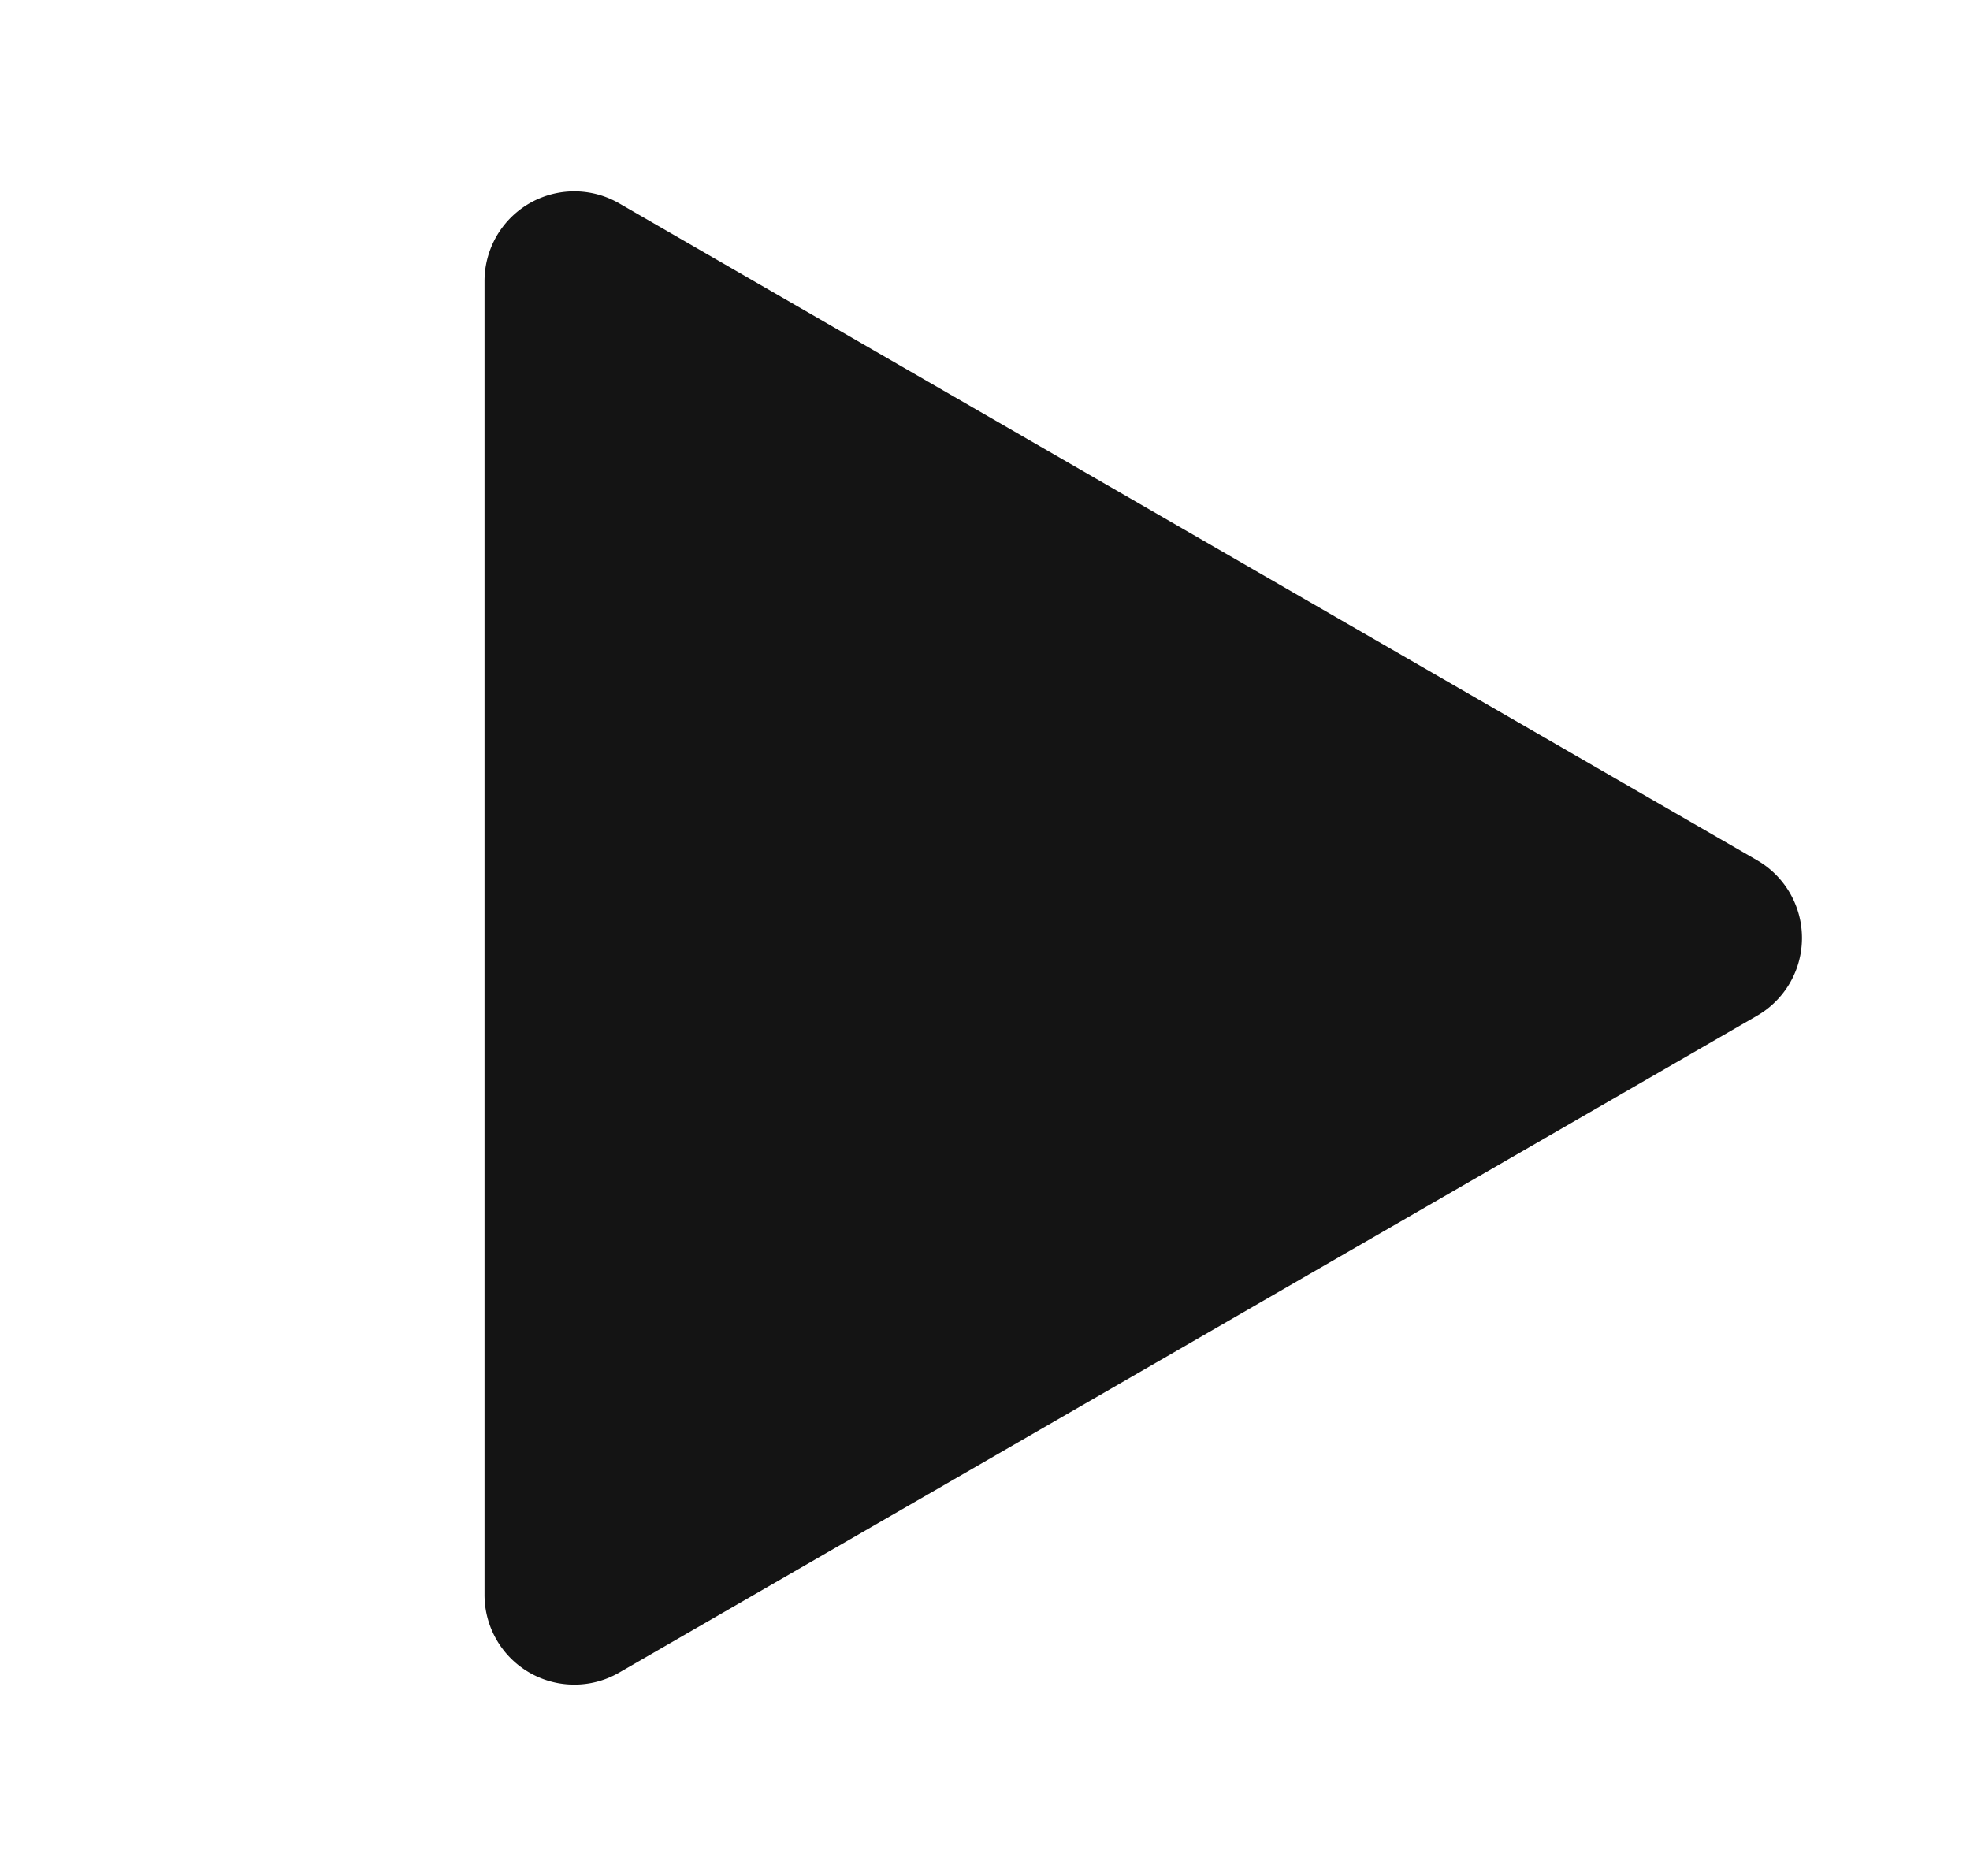
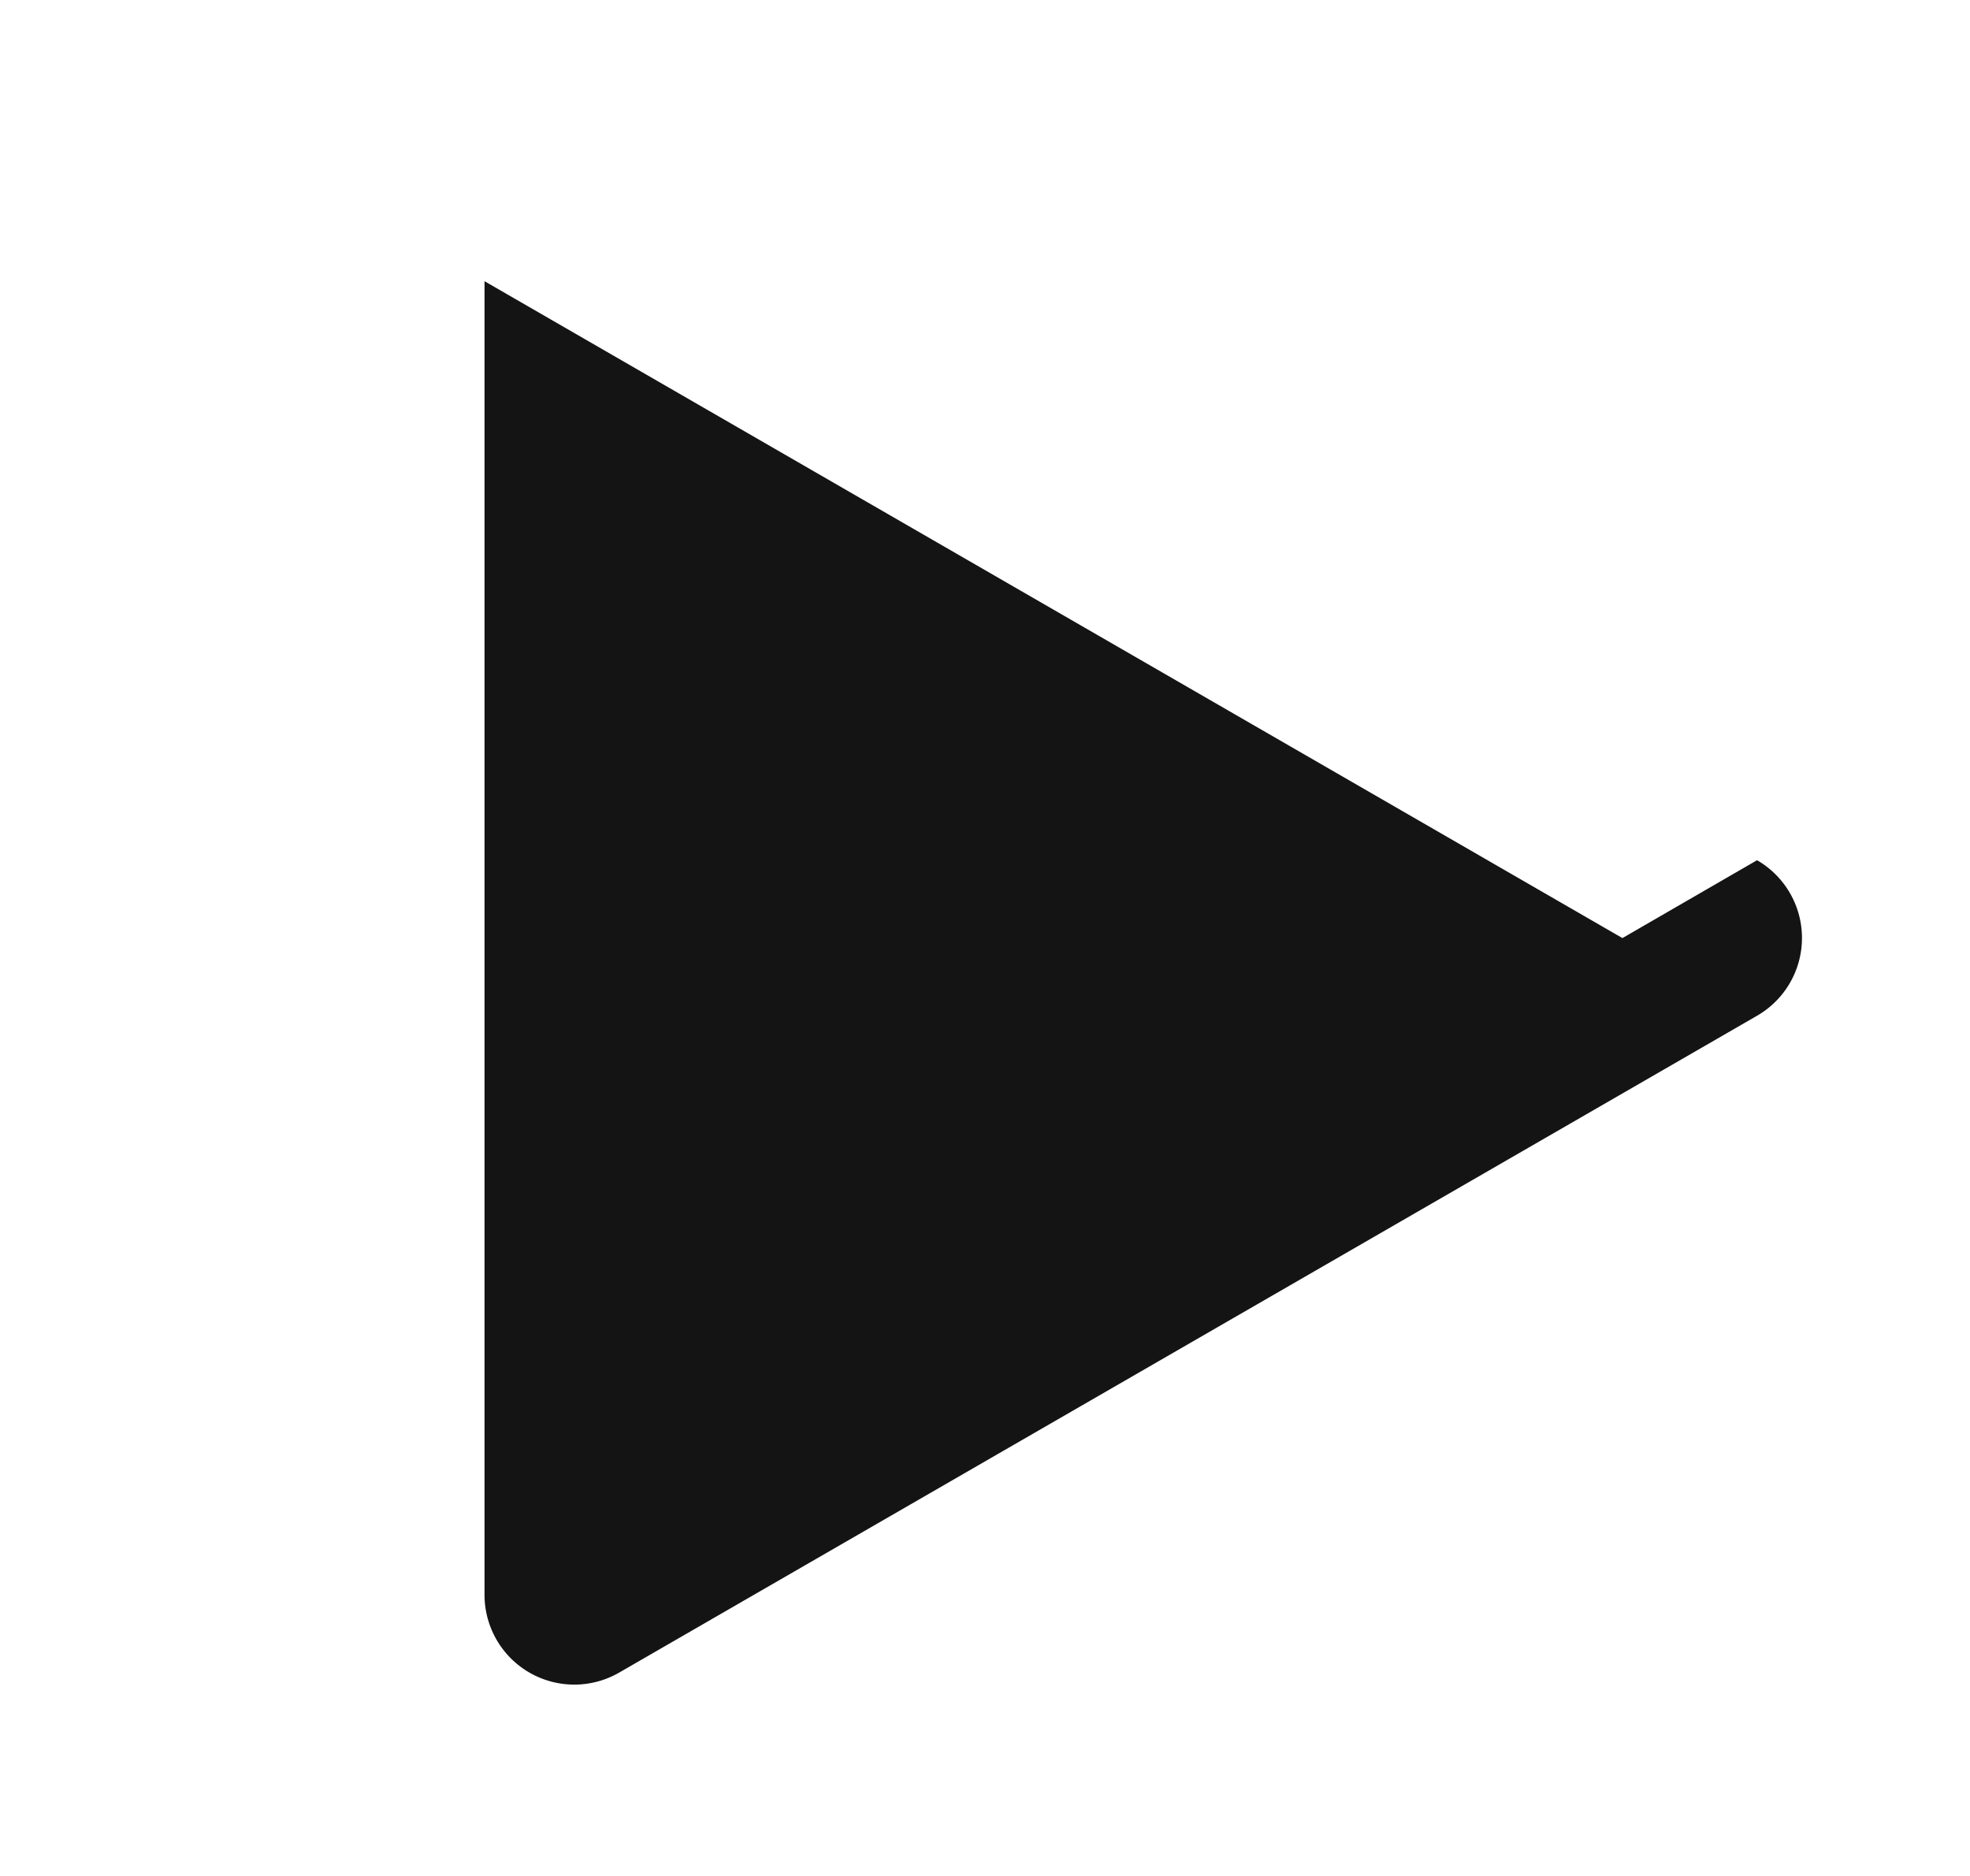
<svg xmlns="http://www.w3.org/2000/svg" width="21" height="20" fill="none">
-   <path fill="#141414" d="M18.73 9.171a.957.957 0 0 1 0 1.658L6.6 17.832a.957.957 0 0 1-1.435-.83V2.998a.957.957 0 0 1 1.435-.83l12.13 7.003z" />
+   <path fill="#141414" d="M18.73 9.171a.957.957 0 0 1 0 1.658L6.6 17.832a.957.957 0 0 1-1.435-.83V2.998l12.13 7.003z" />
</svg>